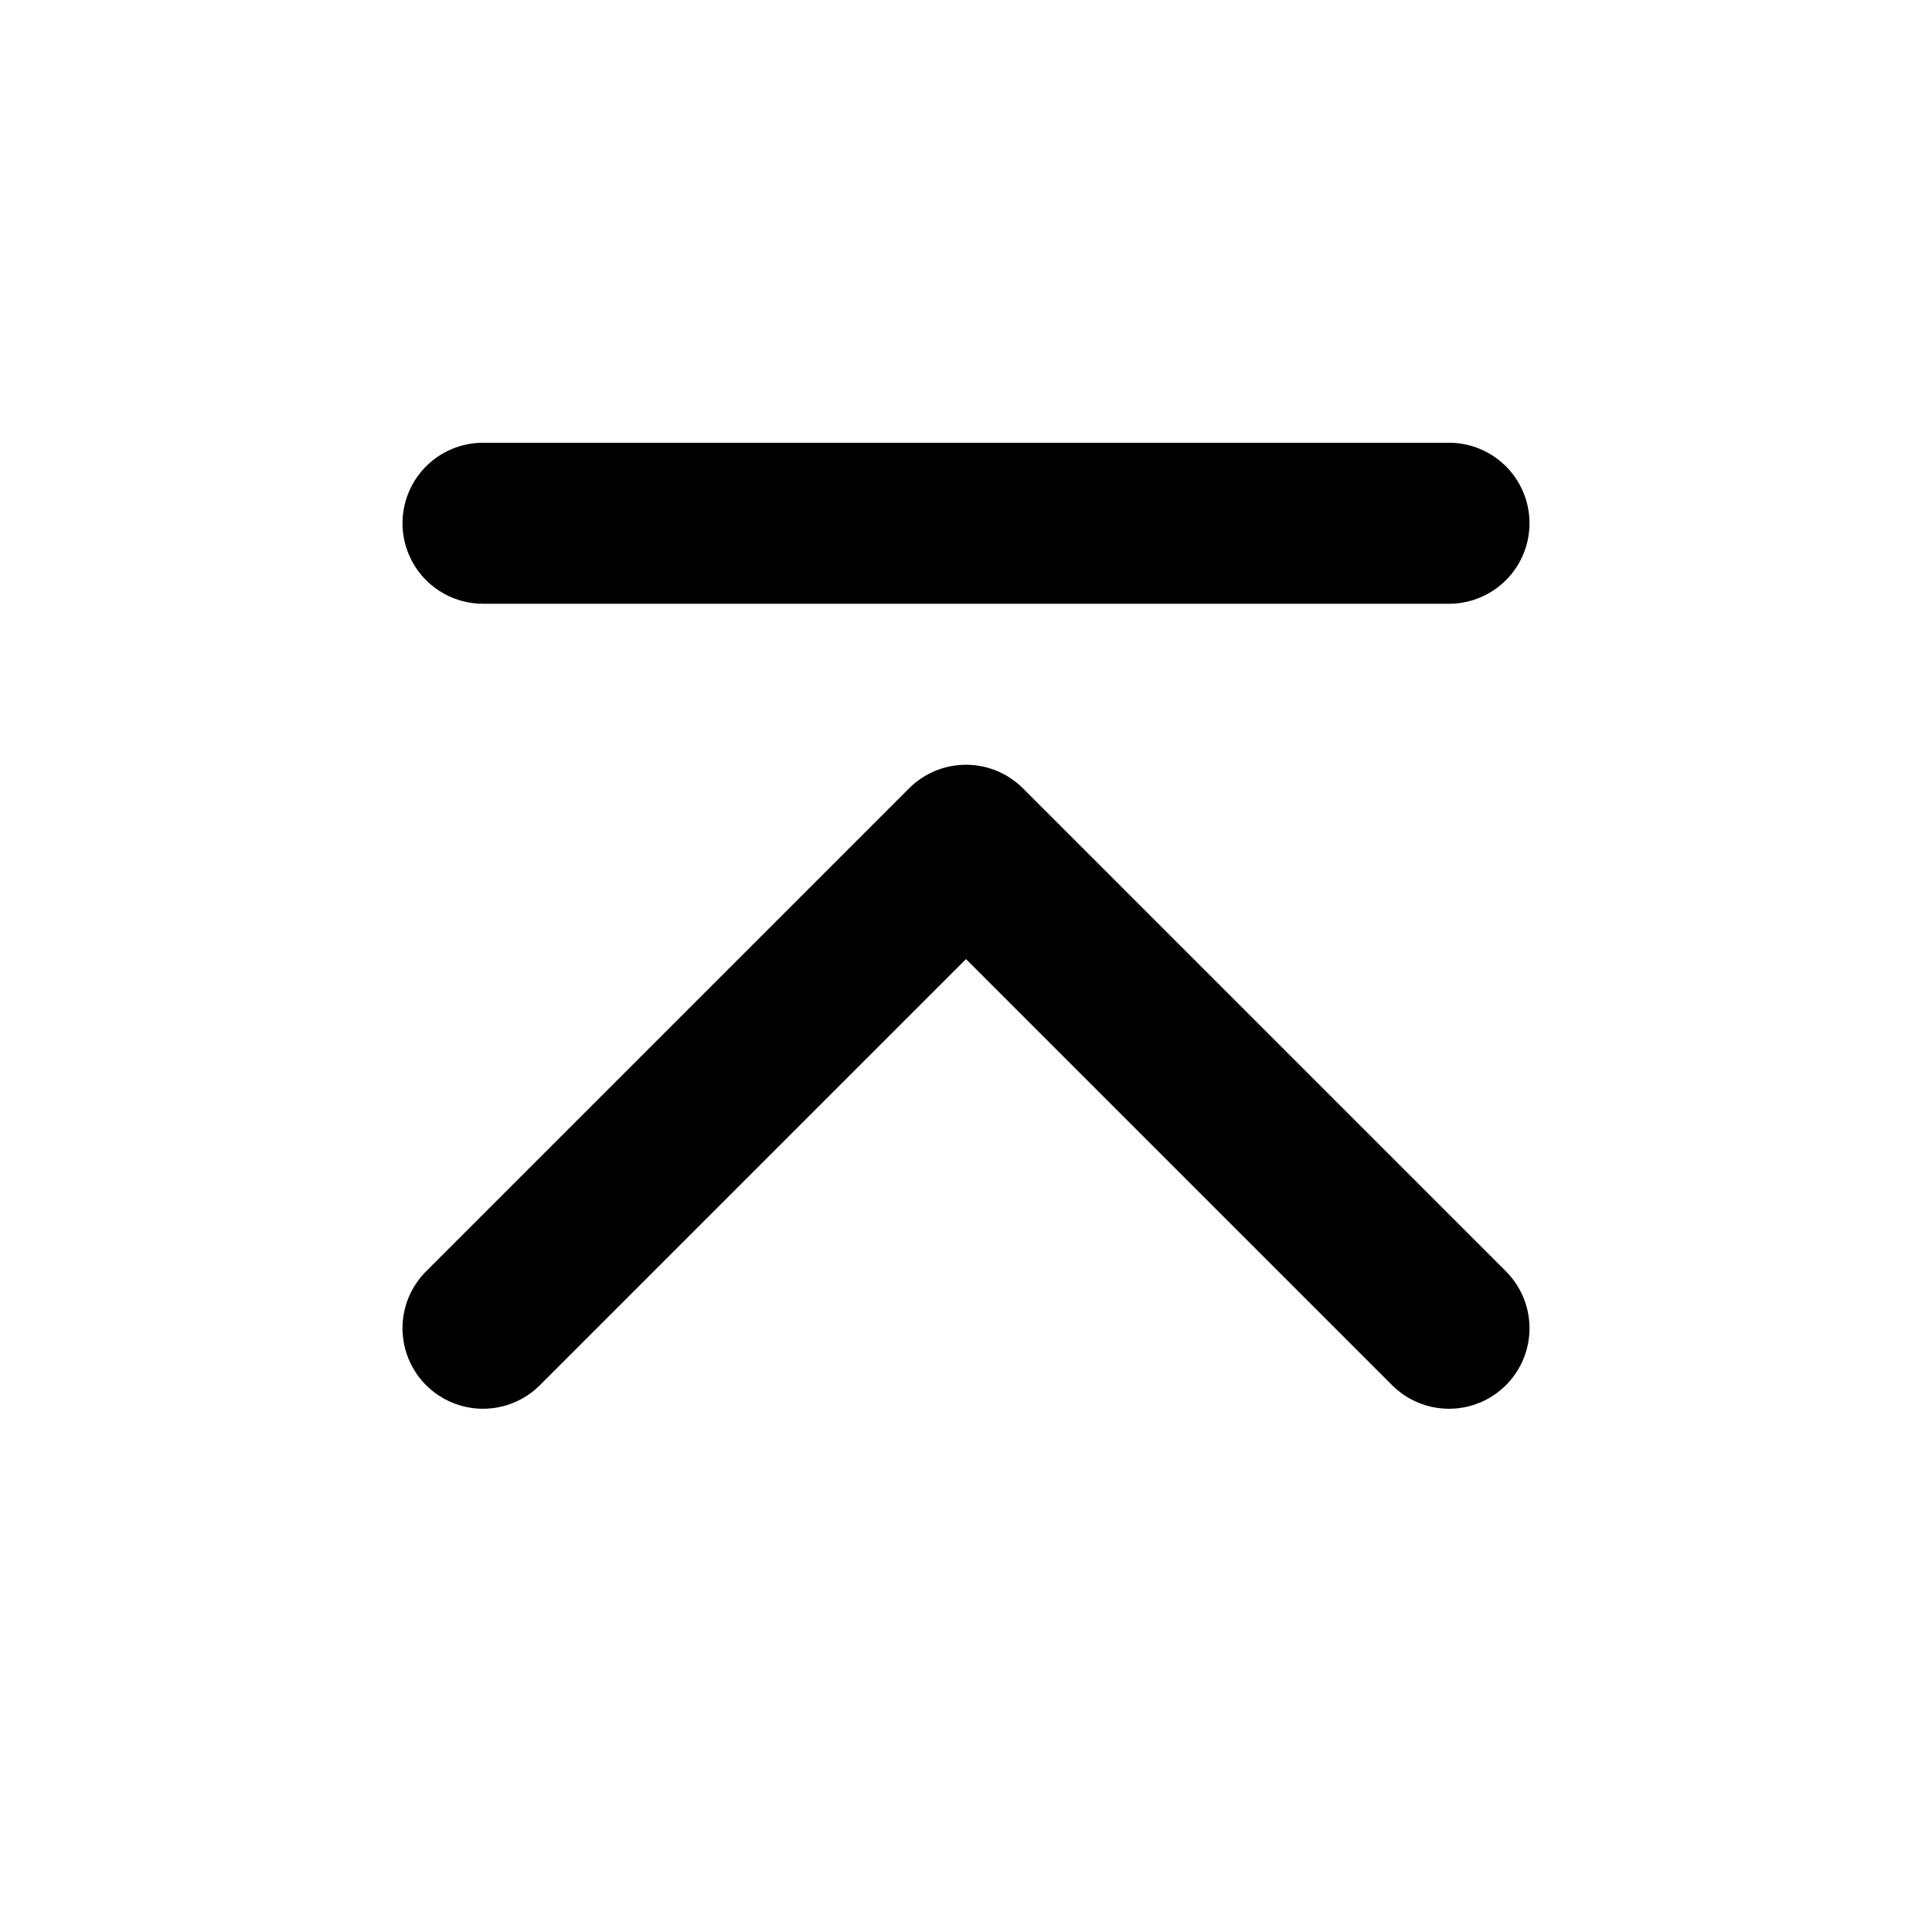
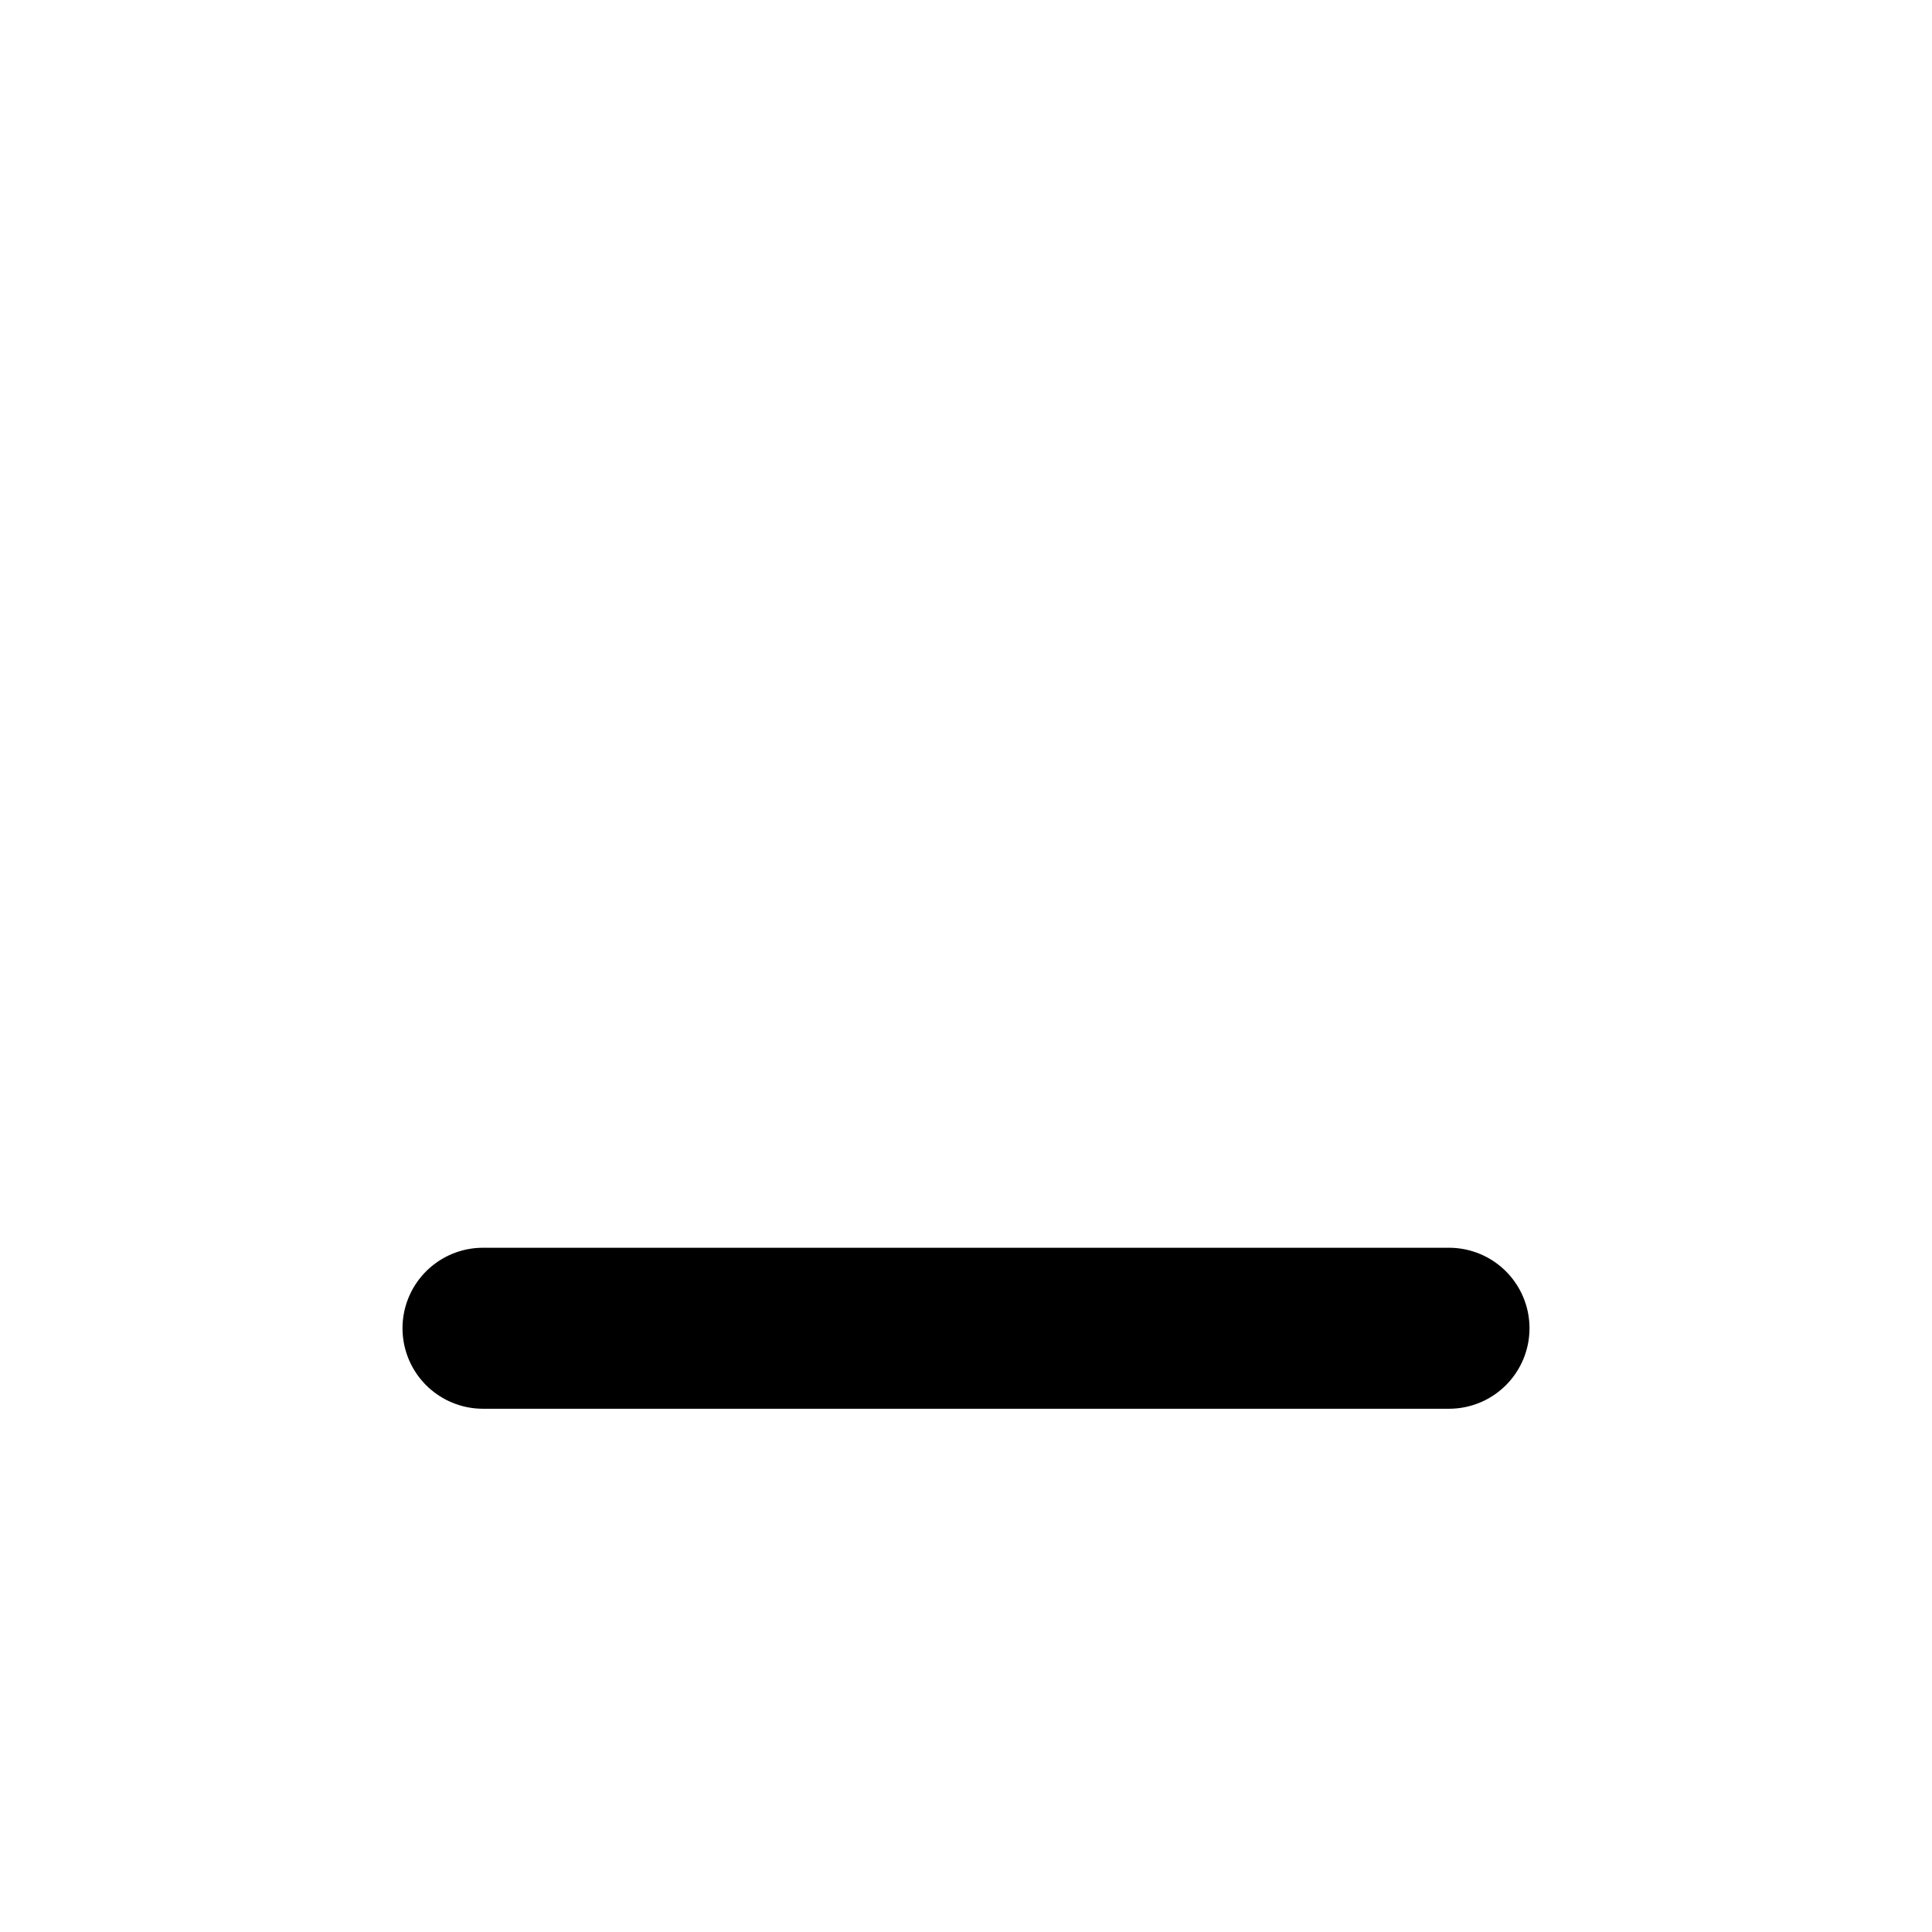
<svg xmlns="http://www.w3.org/2000/svg" width="48" height="48" viewBox="0 0 48 48" fill="none">
-   <path d="M12 33L24 21L36 33" stroke="black" stroke-width="4" stroke-linecap="round" stroke-linejoin="round" />
-   <path d="M12 13H36" stroke="black" stroke-width="4" stroke-linecap="round" stroke-linejoin="round" />
+   <path d="M12 33L36 33" stroke="black" stroke-width="4" stroke-linecap="round" stroke-linejoin="round" />
</svg>